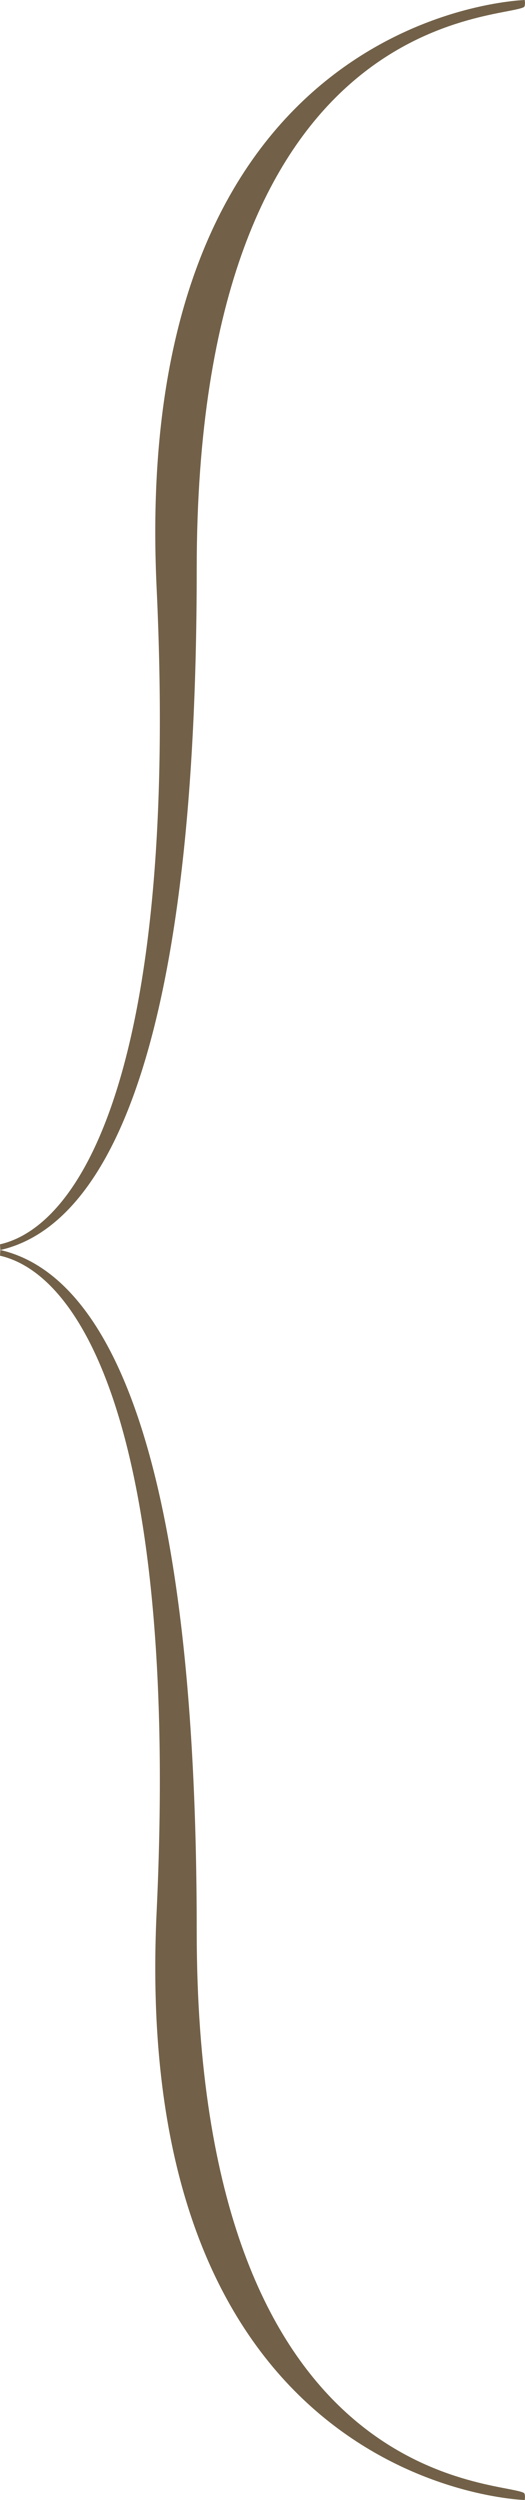
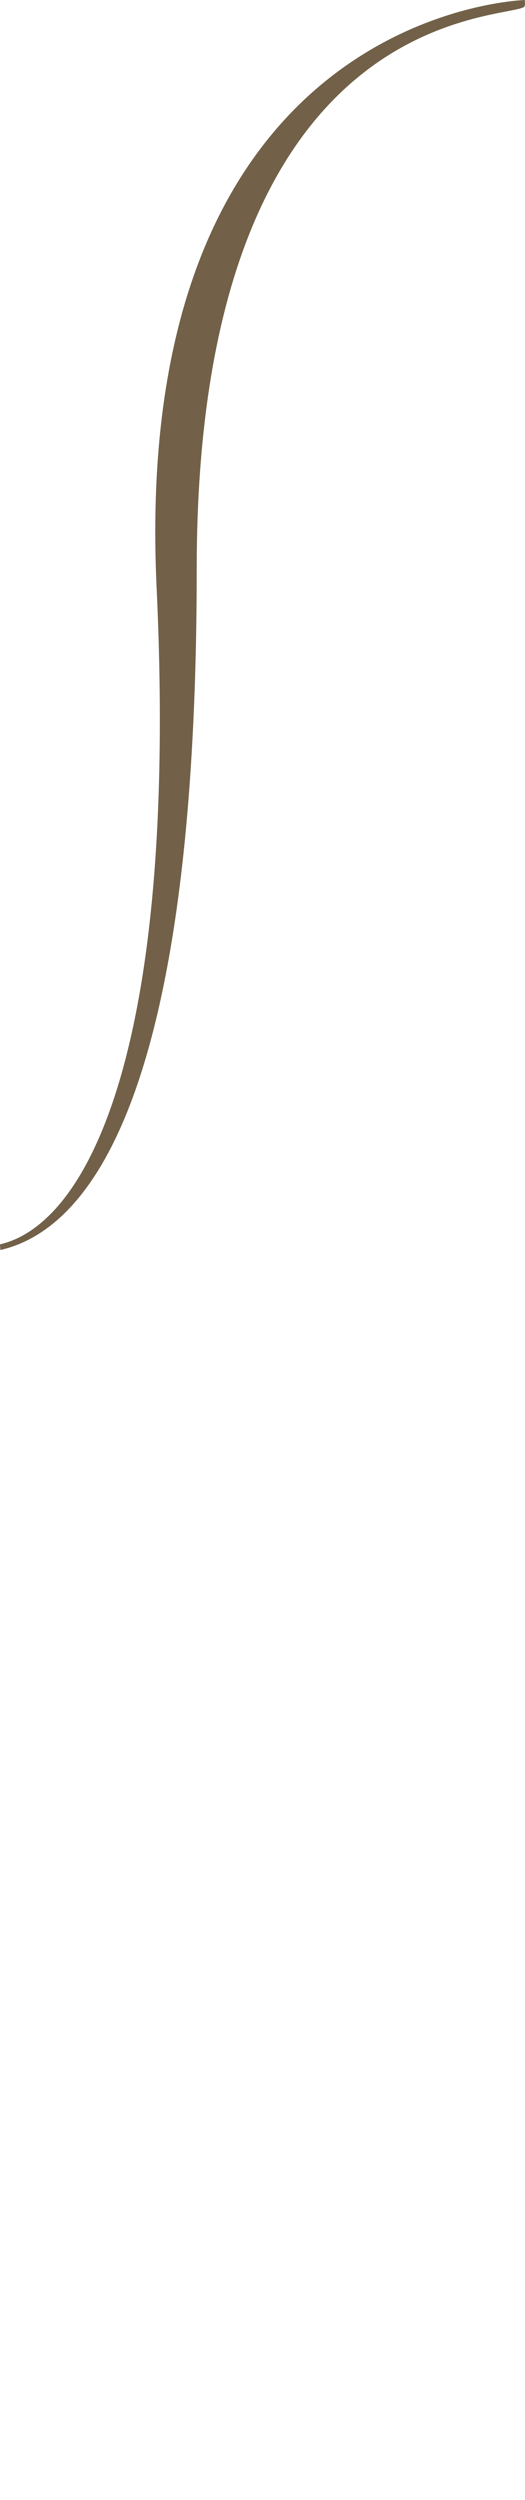
<svg xmlns="http://www.w3.org/2000/svg" id="_レイヤー_2" width="74.86" height="355.98" viewBox="0 0 74.86 355.98">
  <defs>
    <style>.cls-1{fill:#726148;stroke-width:0px;}</style>
  </defs>
  <g id="_レイヤー_1-2">
    <path class="cls-1" d="M.05,177.99l-.05-.81c12.36-2.84,25.43-27.43,22.33-93.51C18.48,1.61,74.47.04,74.82,0c0,0,.15.88-.15,1.03-3.87,1.89-46.62.6-46.62,79.98C28.05,153.64,13.75,174.85.05,177.99Z" />
-     <path class="cls-1" d="M.05,177.99l-.05.81c12.36,2.84,25.43,27.43,22.33,93.51-3.85,82.05,52.14,83.63,52.49,83.67,0,0,.15-.88-.15-1.03-3.87-1.89-46.62-.6-46.62-79.98C28.05,202.33,13.75,181.13.05,177.99Z" />
  </g>
</svg>